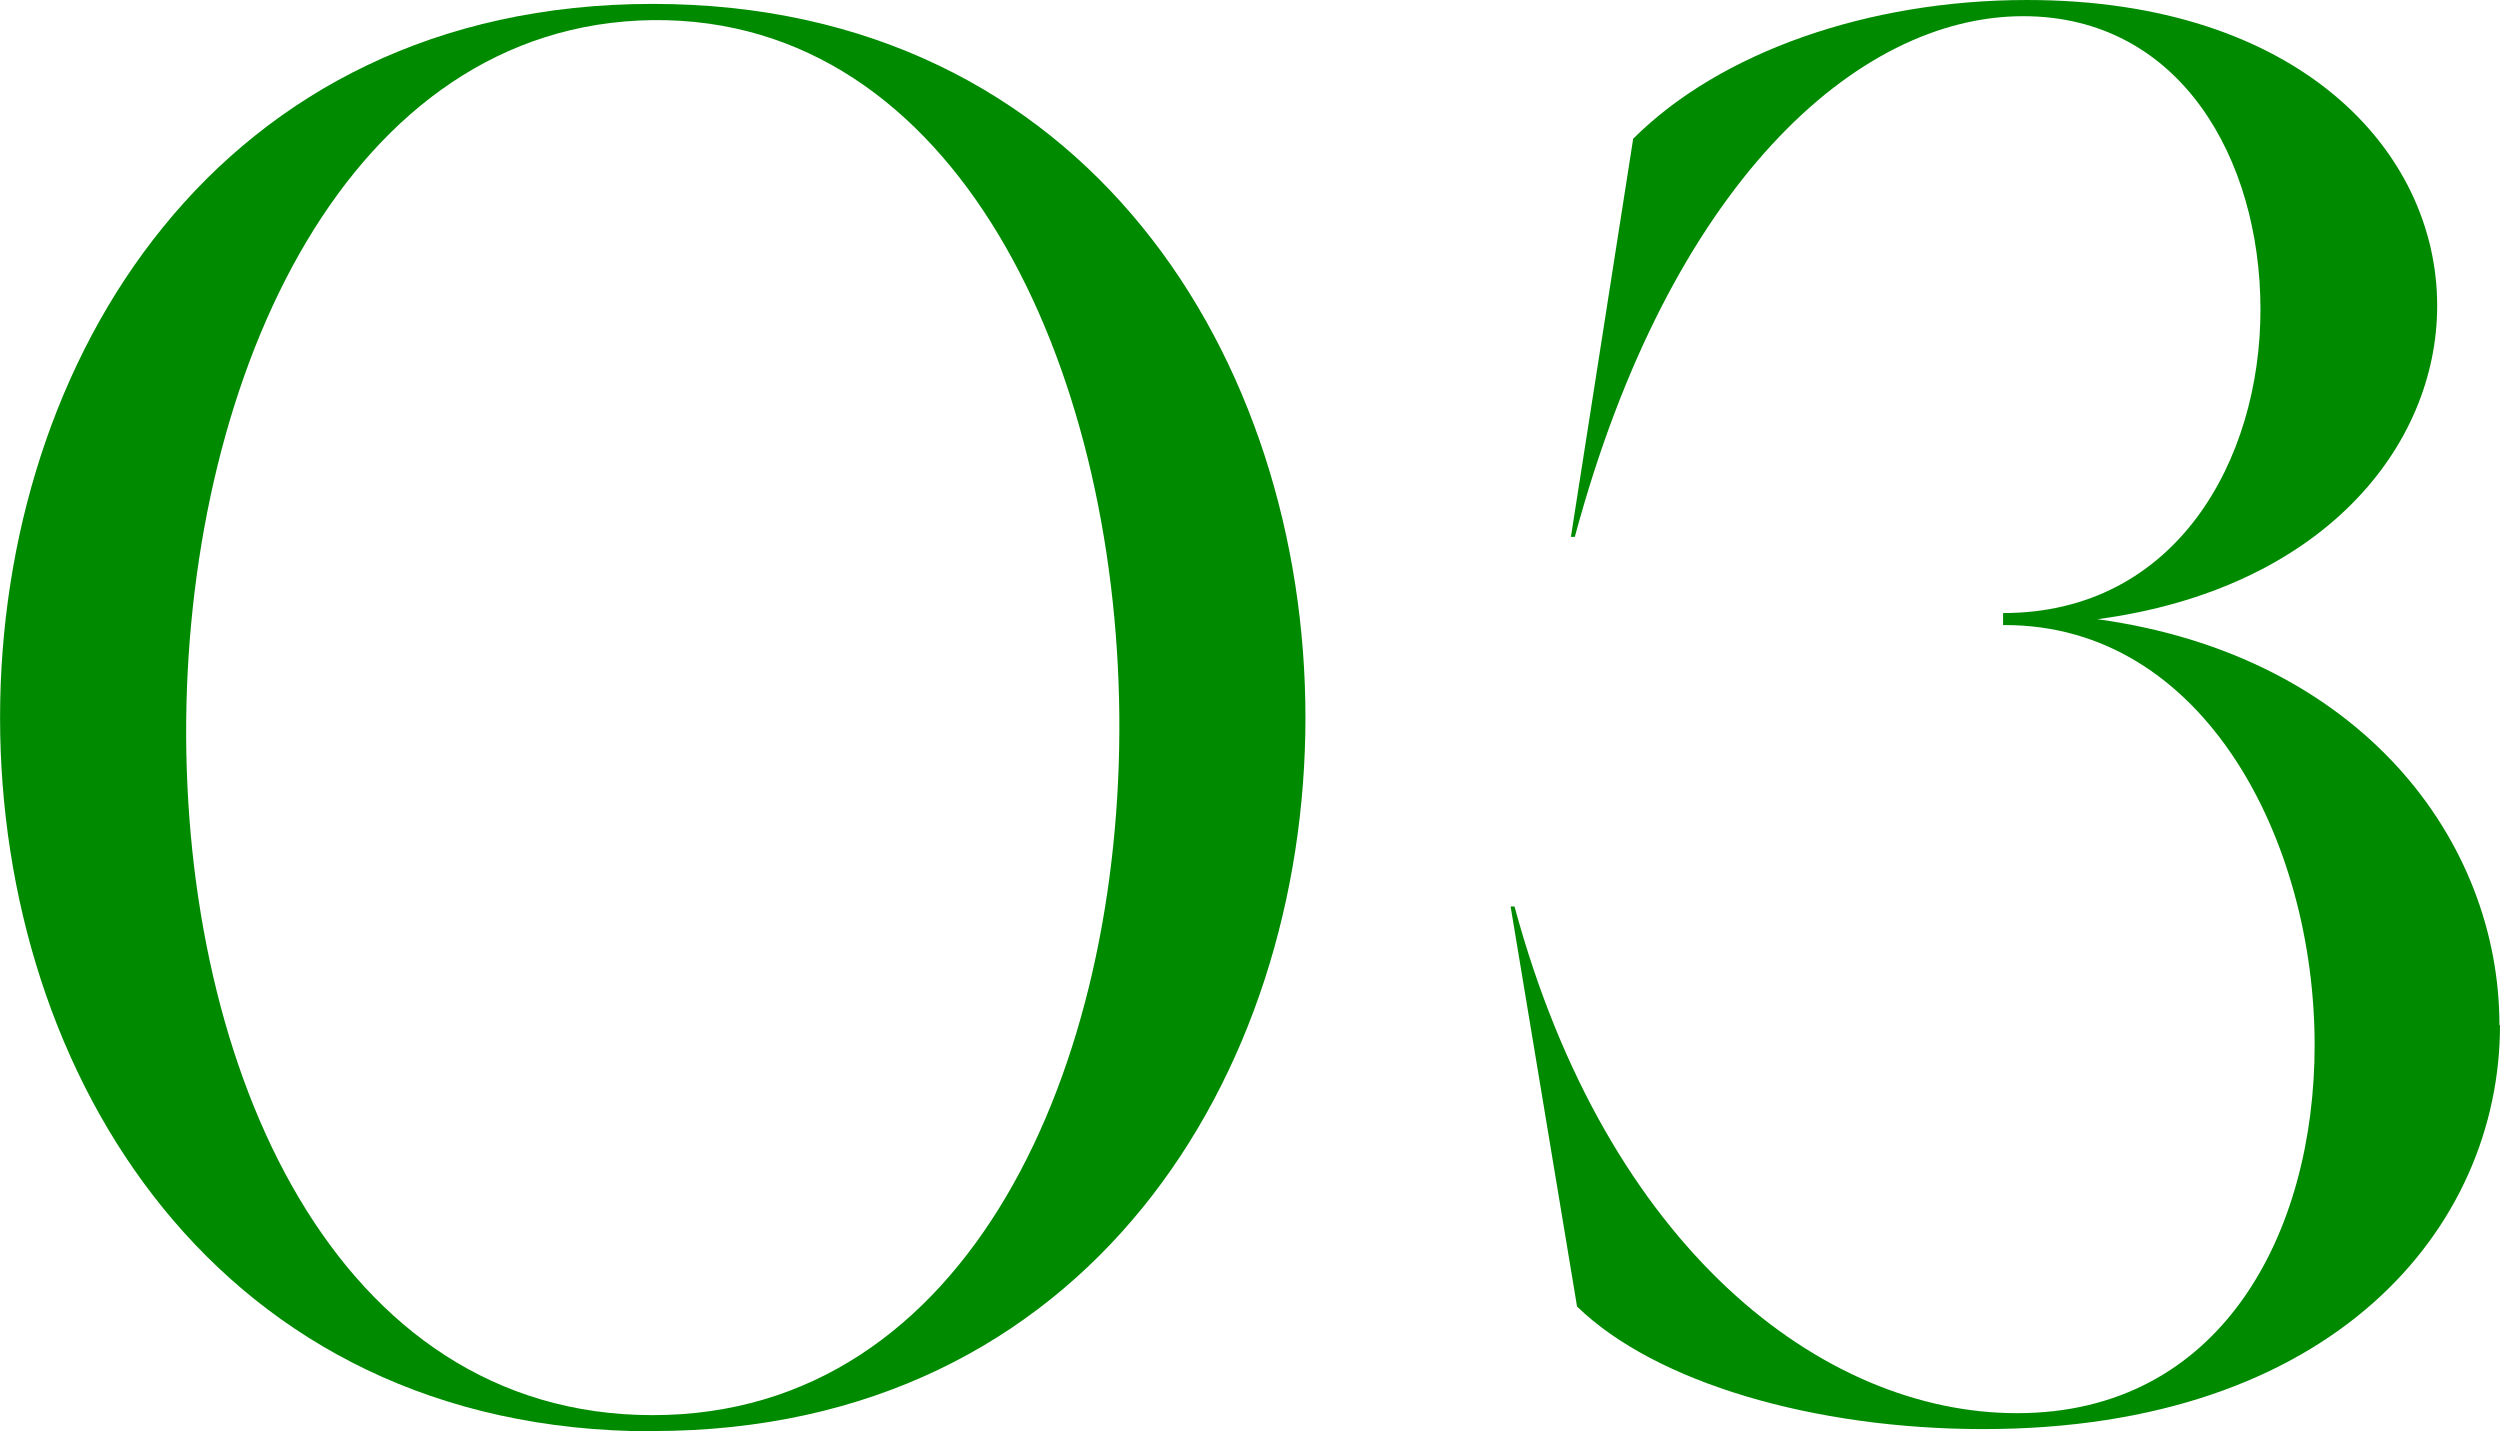
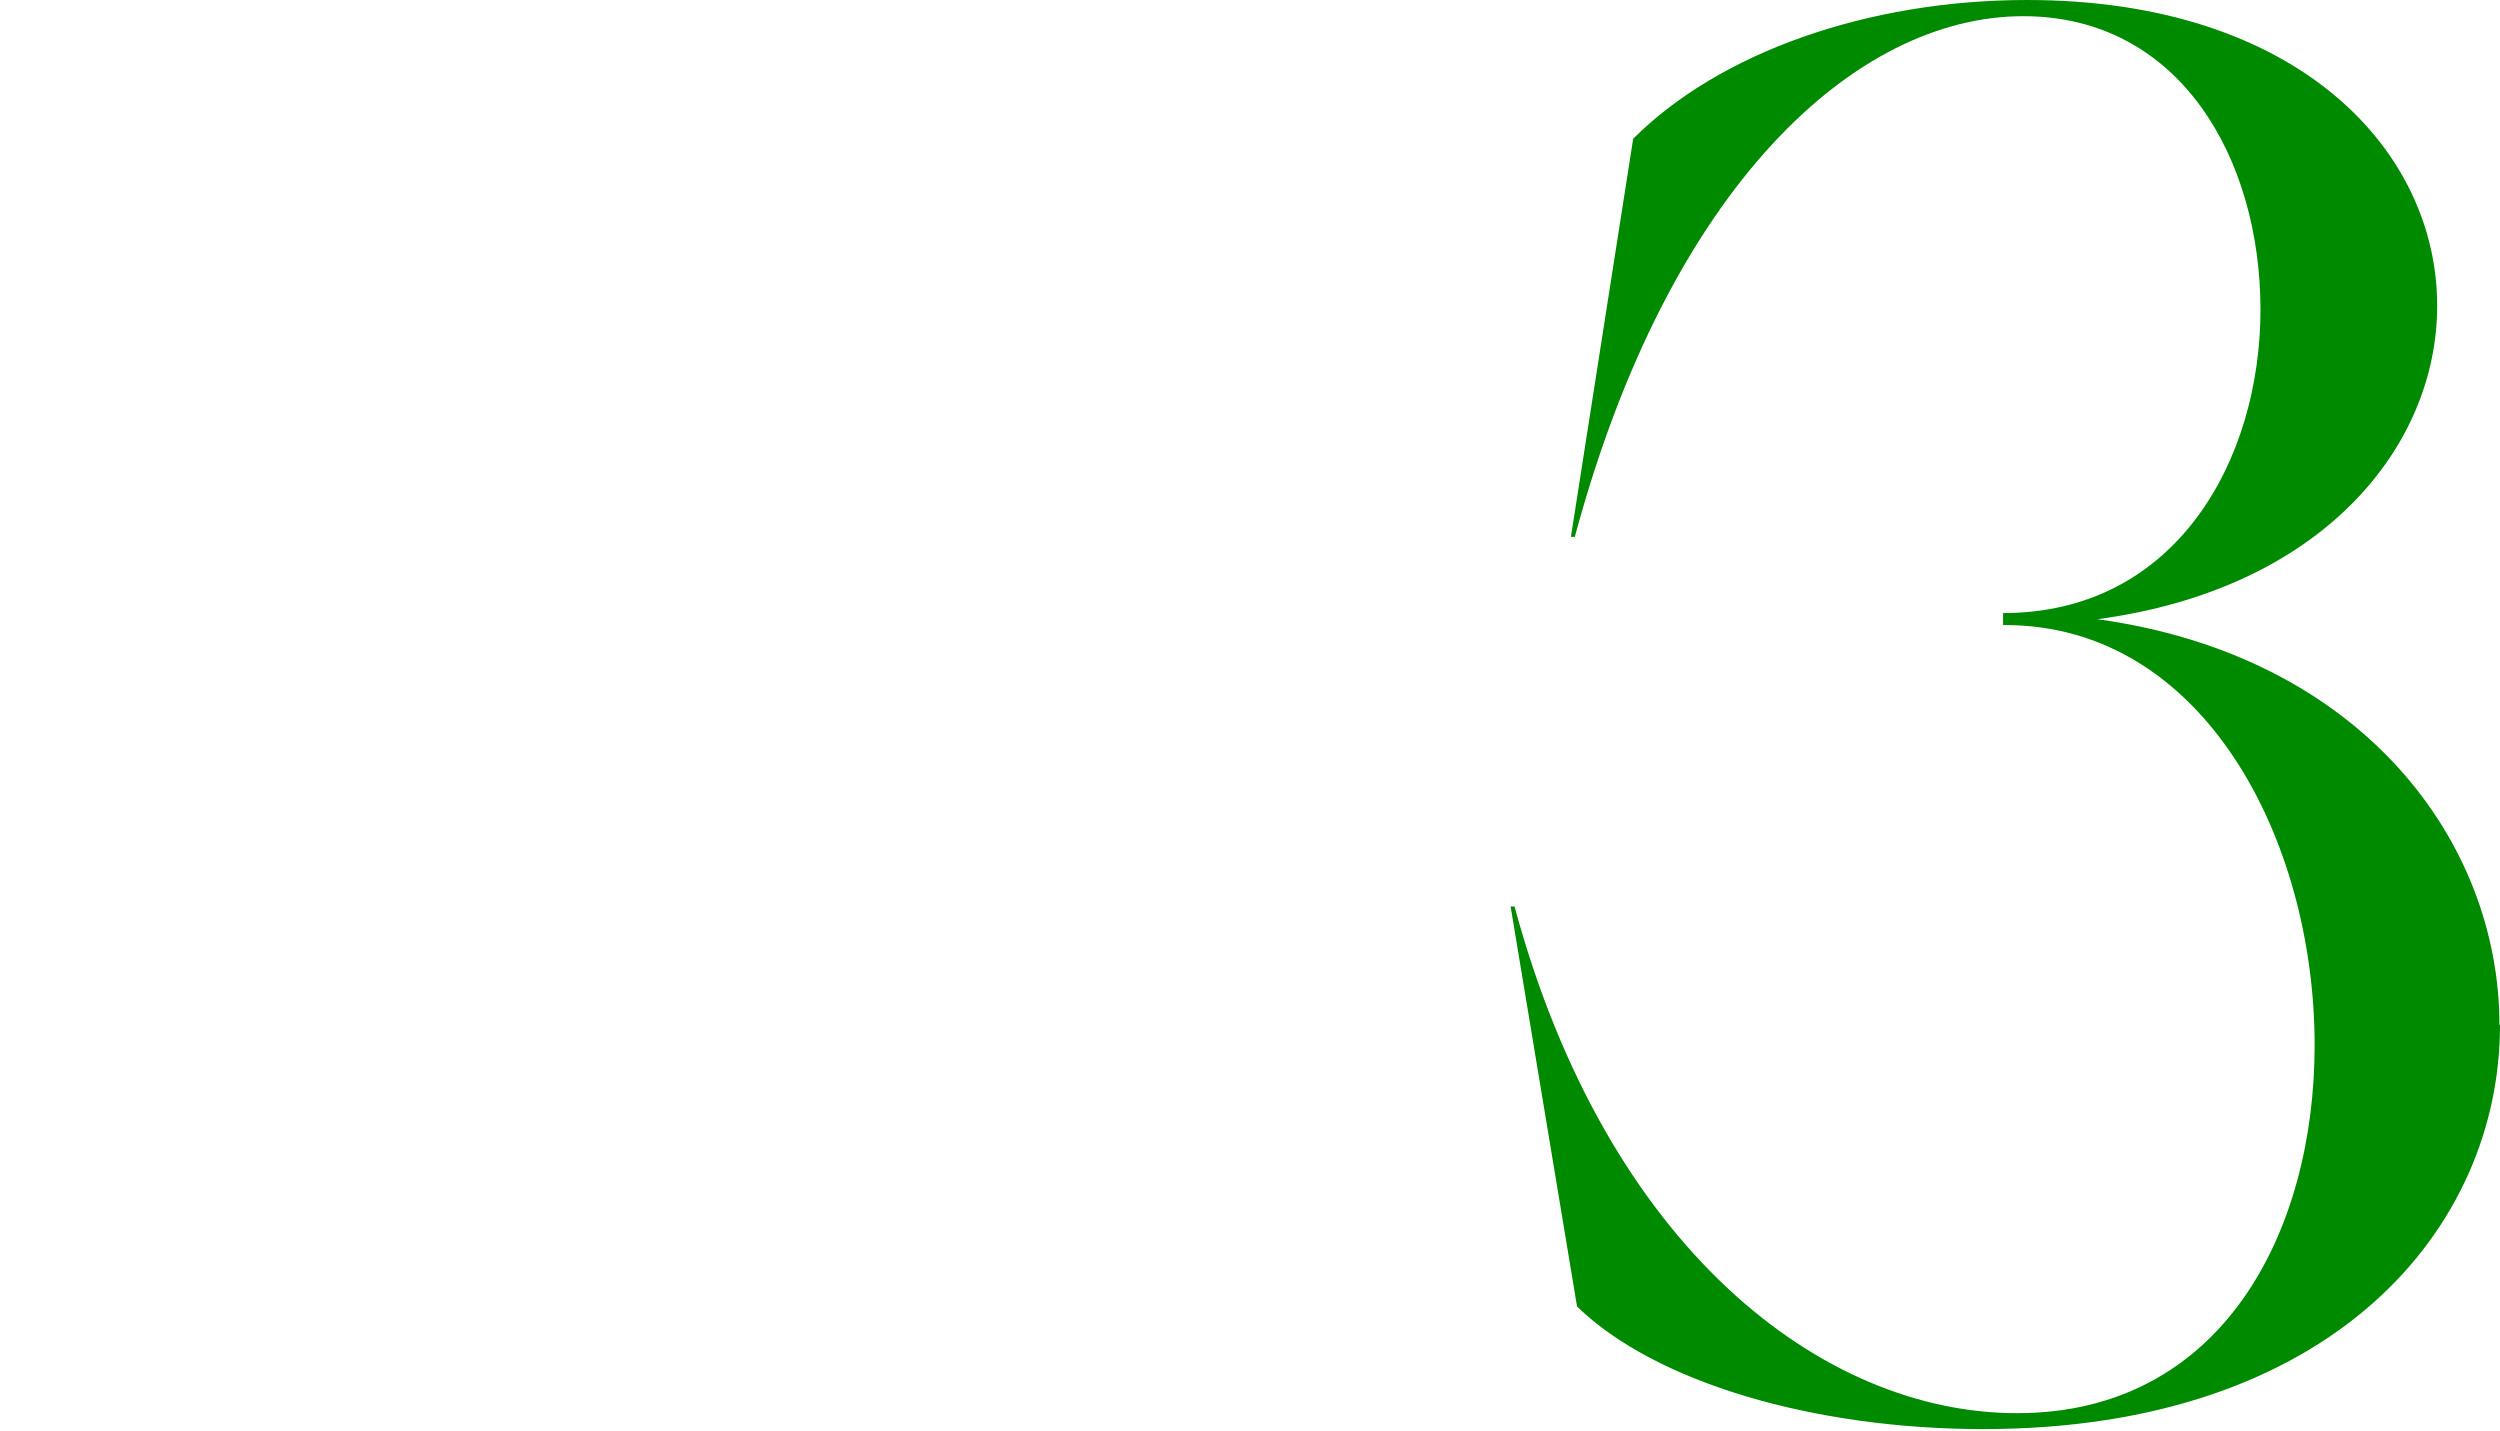
<svg xmlns="http://www.w3.org/2000/svg" id="_レイヤー_2" viewBox="0 0 89.55 51.27">
  <defs>
    <style>.cls-1{fill:#008a00;}</style>
  </defs>
  <g id="_レイヤー_1-2">
-     <path class="cls-1" d="M23.38,51.27C-7.79,51.27-7.79.14,23.38.14s31.18,51.12,0,51.12ZM23.38.72C1.57,1.01.63,50.69,23.38,50.69S45.2.5,23.38.72Z" />
    <path class="cls-1" d="M89.55,36.72c0,7.27-5.98,14.47-18.51,14.47-6.05,0-11.74-1.66-14.55-4.39l-2.38-14.33h.14c3.31,12.24,11.02,18.15,18,18.15,7.34,0,10.66-6.48,10.66-13.18,0-7.34-3.96-15.05-11.09-15.05h-.07v-.43c6.19,0,9.22-5.47,9.22-10.87s-2.88-10.51-8.5-10.51c-5.98,0-12.67,6.05-16.06,18.65h-.14l2.23-14.26c3.1-3.1,8.42-4.97,14.11-4.97,9.72,0,14.69,5.4,14.69,10.95,0,5.04-4.1,10.15-12.17,11.23,9.43,1.3,14.4,7.92,14.4,14.54Z" />
  </g>
</svg>